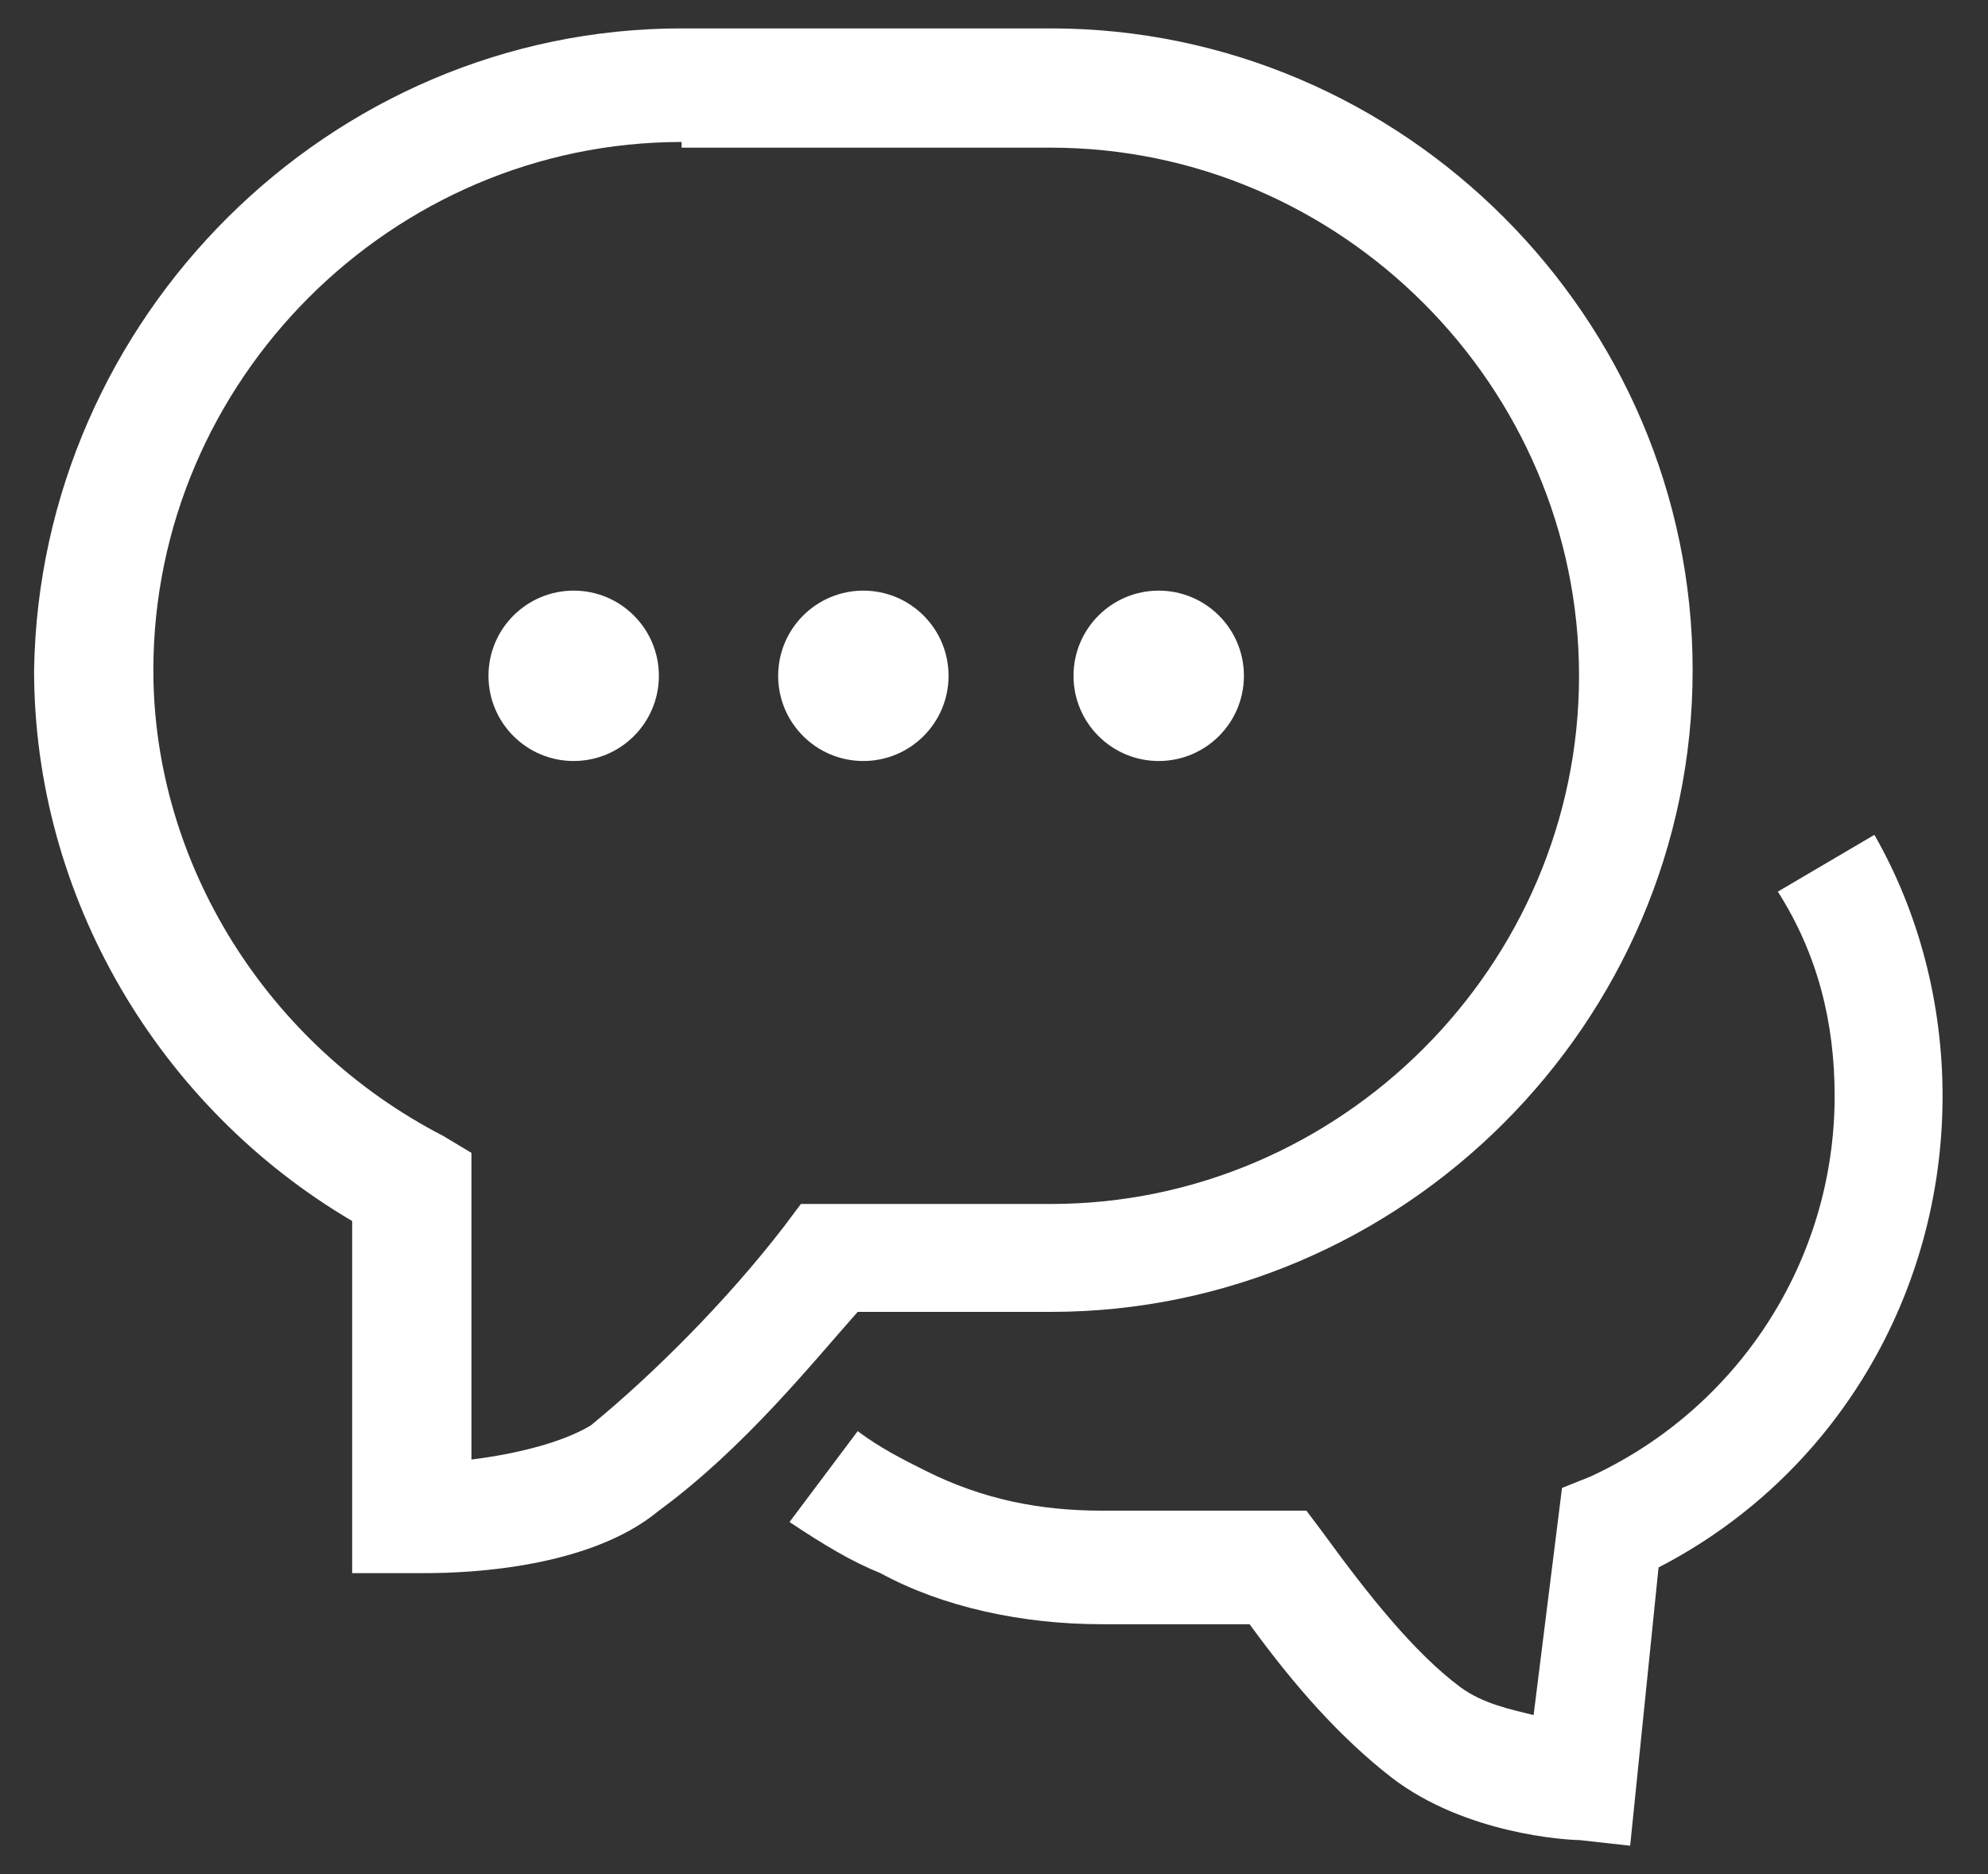
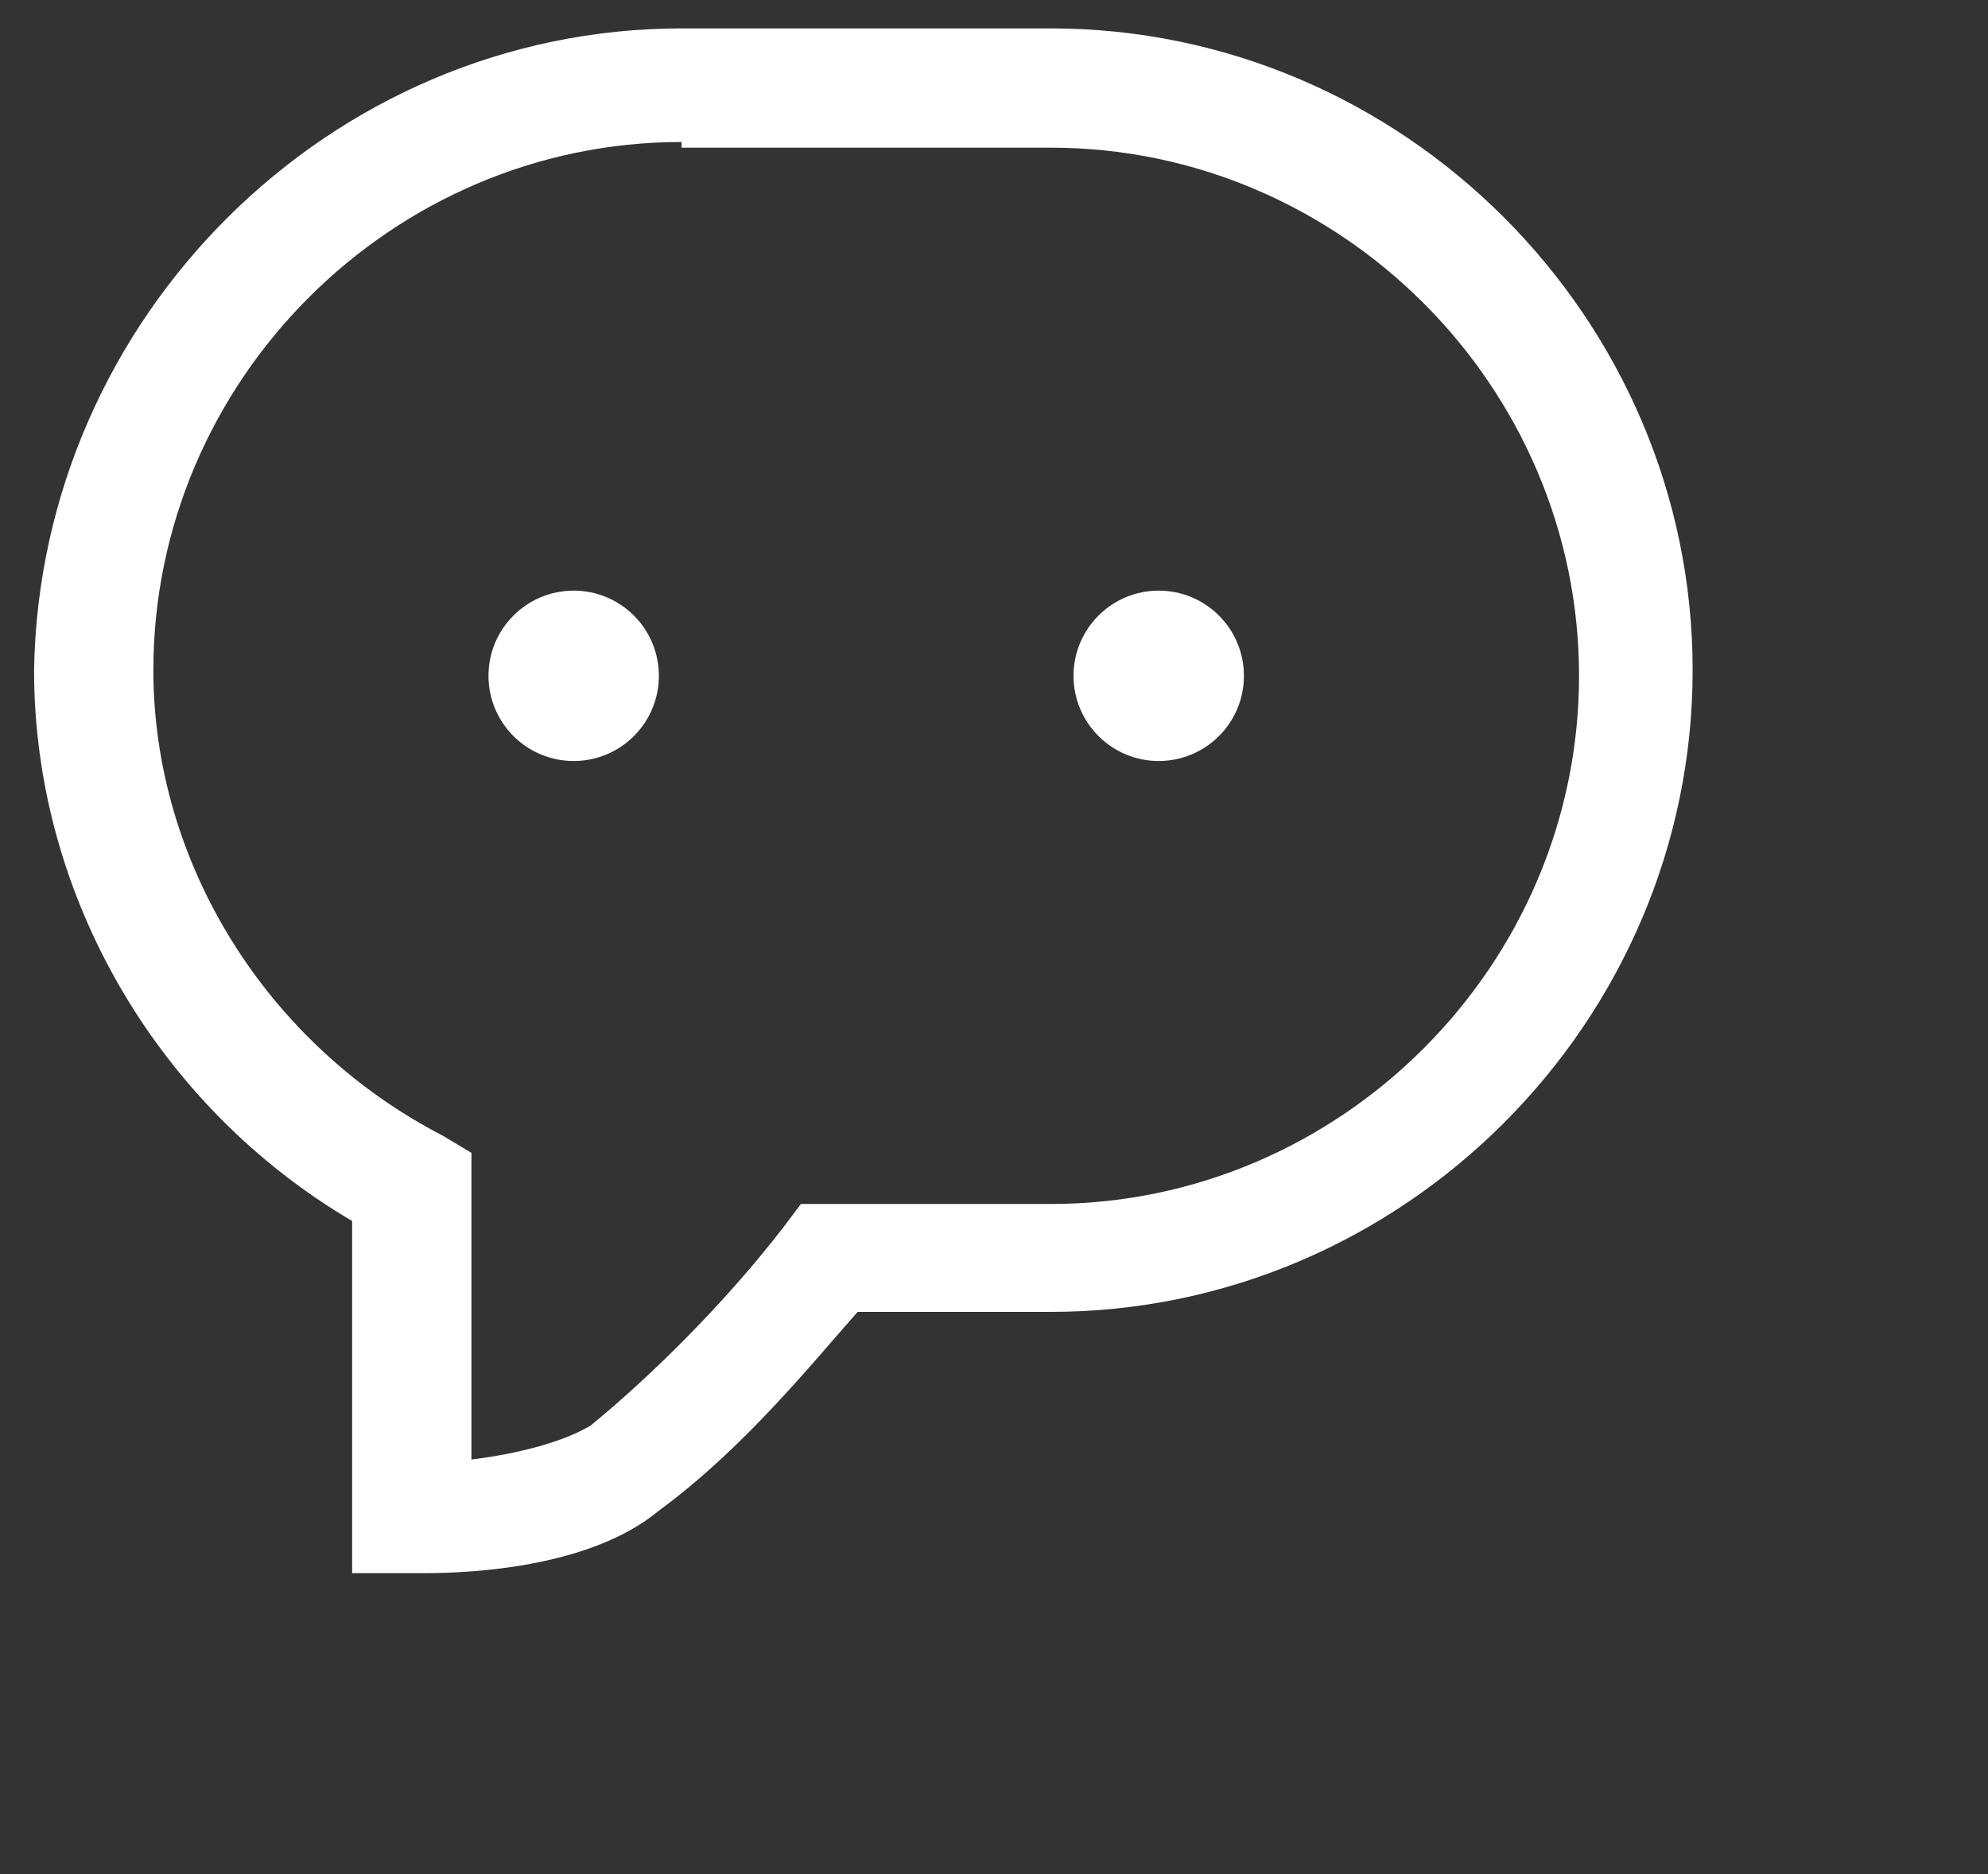
<svg xmlns="http://www.w3.org/2000/svg" version="1.1" id="图层_1" x="0px" y="0px" viewBox="0 0 35 33" style="enable-background:new 0 0 35 33;" xml:space="preserve">
  <rect x="0" y="0" width="35" height="33" fill="#333333" stroke="none" />
  <style type="text/css">
	.st0{fill:#FFFFFF;}
	.st1{fill-rule:evenodd;clip-rule:evenodd;fill:#FFFFFF;}
</style>
  <g>
    <path class="st0" d="M7.5,27.7c-0.1,0-0.2,0-0.3,0l-1,0v-6.2c-3.4-2-5.6-5.7-5.6-9.7C0.7,5.6,5.8,0.5,12,0.5h6.5   c6.2,0,11.3,5.1,11.3,11.3c0,6.2-5.1,11.3-11.3,11.3h-3.4c-0.8,0.9-2,2.4-3.5,3.5C10.4,27.6,8.3,27.7,7.5,27.7z M12,2.5   c-5.1,0-9.3,4.2-9.3,9.3c0,3.4,2,6.6,5.1,8.2l0.5,0.3v5.4c0.8-0.1,1.6-0.3,2.1-0.6c1.1-0.9,2.4-2.2,3.4-3.5l0.3-0.4h4.4   c5.1,0,9.3-4.2,9.3-9.3s-4.2-9.3-9.3-9.3H12z" />
  </g>
  <g>
-     <path class="st0" d="M28.7,32.5l-0.9-0.1c-0.2,0-2-0.1-3.3-1.1c-0.9-0.7-1.7-1.6-2.5-2.7h-2.6c-1.4,0-2.8-0.3-3.9-0.9   c-0.5-0.2-1-0.5-1.6-0.9l1.2-1.6c0.4,0.3,0.8,0.5,1.2,0.7c1,0.5,2,0.7,3.1,0.7h3.6l0.3,0.4c0.8,1.1,1.6,2.1,2.4,2.7   c0.4,0.3,0.9,0.4,1.3,0.5l0.5-4L28,26c2.6-1.2,4.3-3.8,4.3-6.7c0-1.3-0.3-2.5-1-3.6l1.7-1c0.8,1.4,1.2,3,1.2,4.6   c0,3.5-1.9,6.7-5,8.3L28.7,32.5z" />
-   </g>
+     </g>
  <g>
    <circle class="st1" cx="20.4" cy="11.9" r="1.5" />
  </g>
  <g>
    <circle class="st1" cx="10.1" cy="11.9" r="1.5" />
  </g>
  <g>
-     <circle class="st1" cx="15.2" cy="11.9" r="1.5" />
-   </g>
+     </g>
</svg>